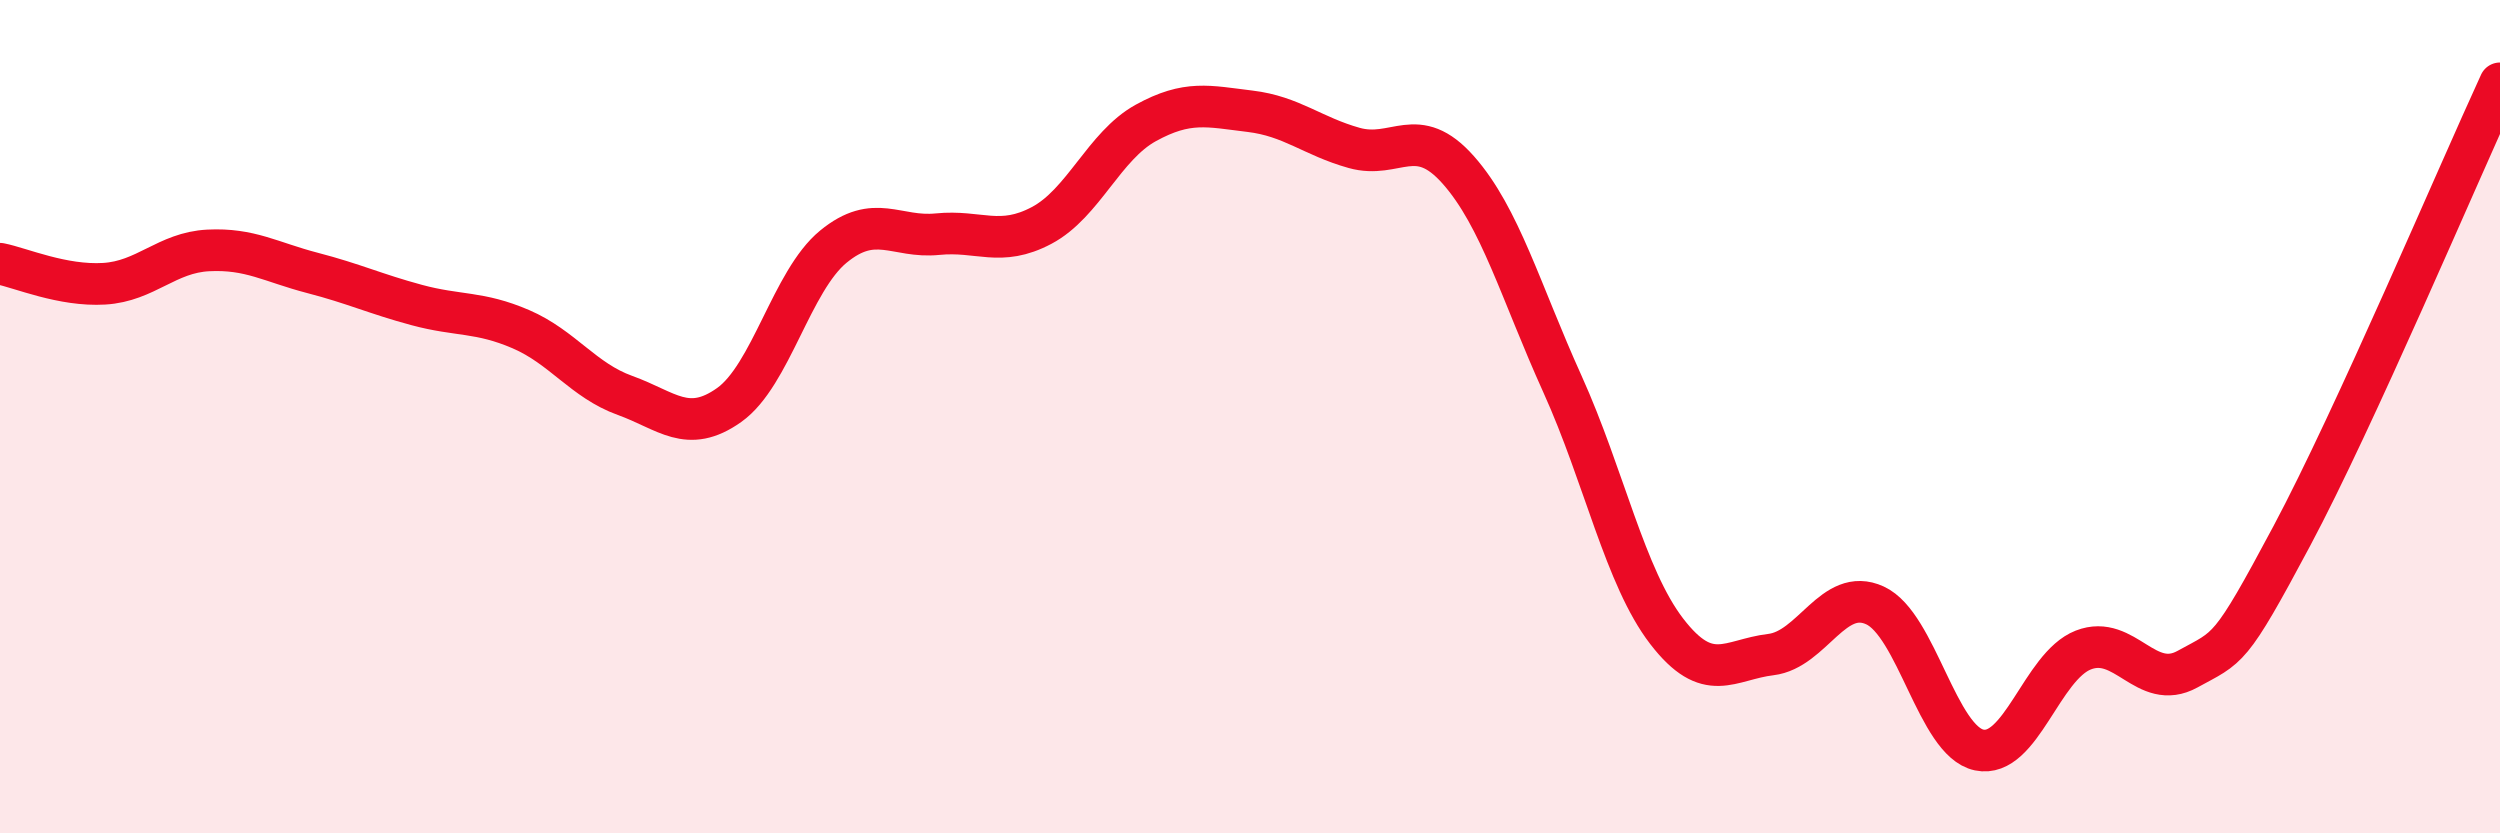
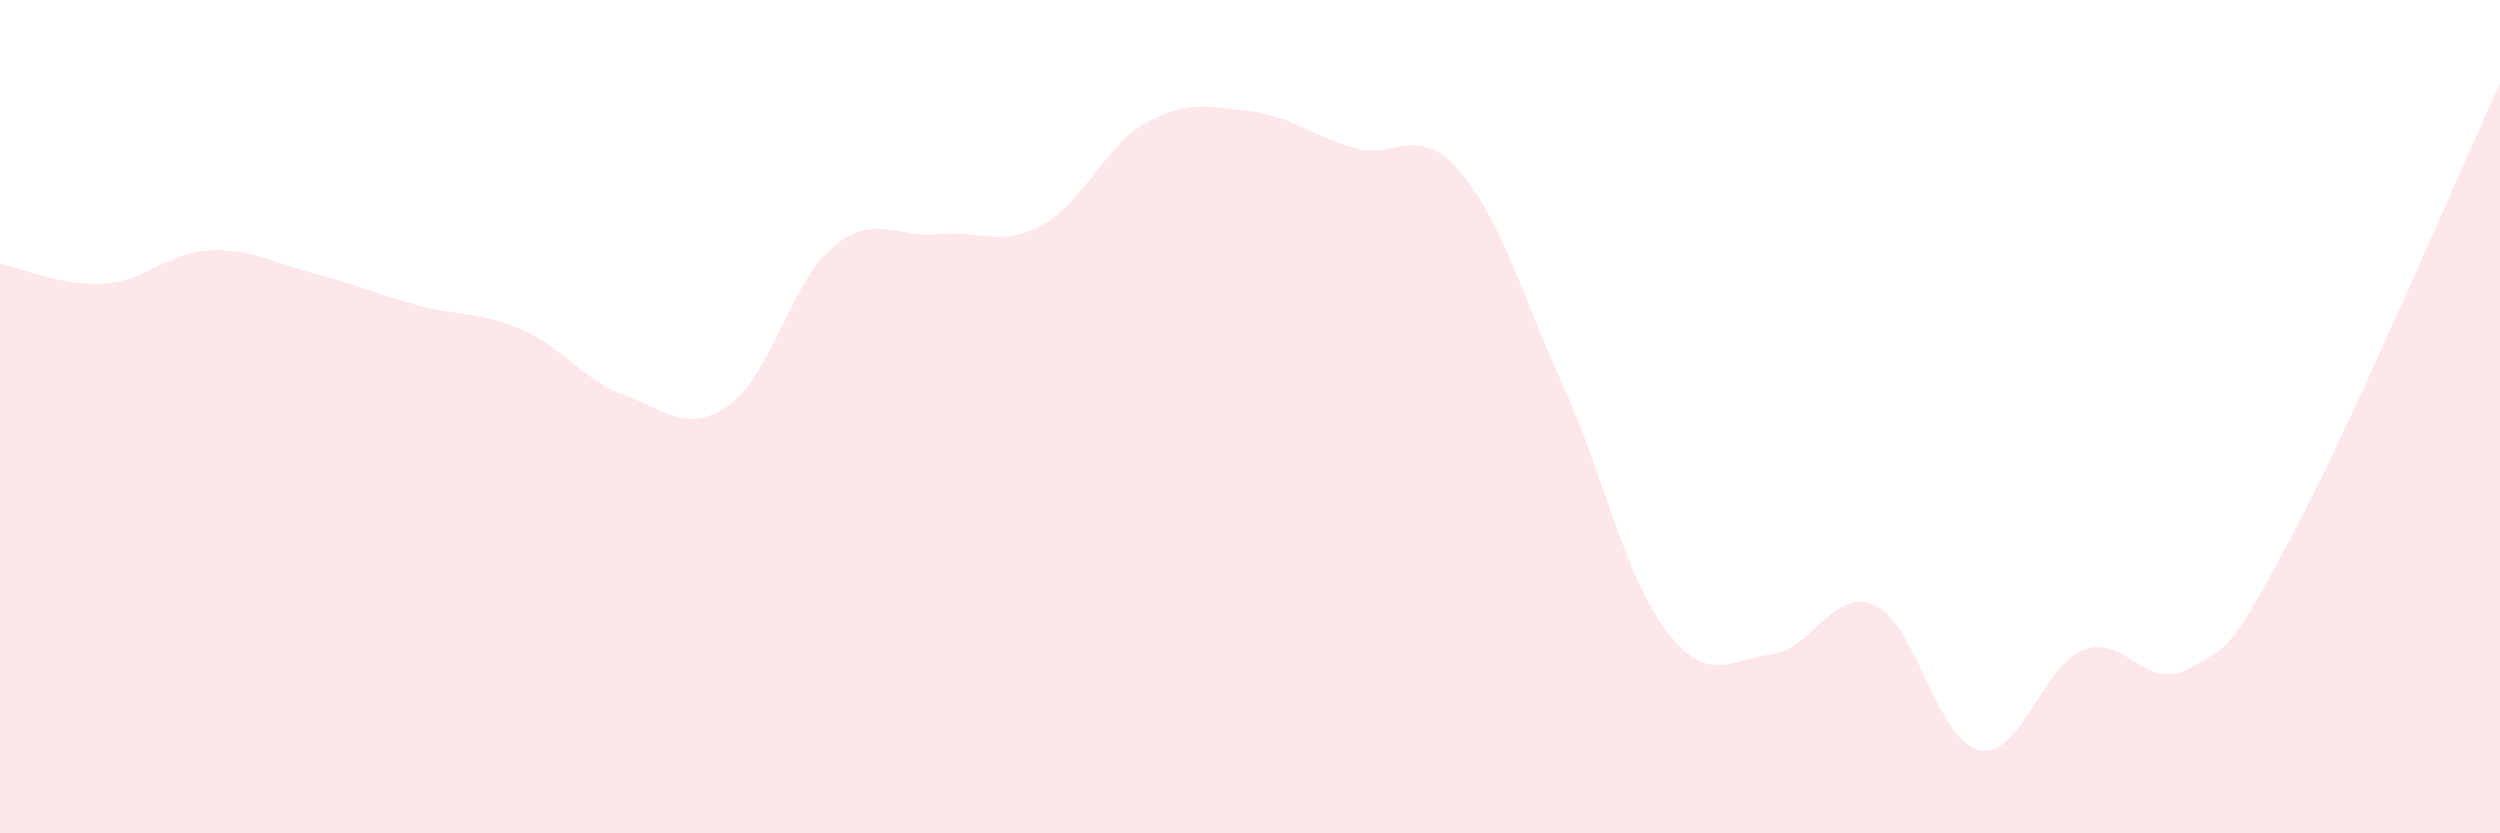
<svg xmlns="http://www.w3.org/2000/svg" width="60" height="20" viewBox="0 0 60 20">
  <path d="M 0,6.33 C 0.5,6.43 1.5,6.87 2.5,6.81 C 3.5,6.75 4,6.06 5,6.01 C 6,5.96 6.5,6.29 7.5,6.55 C 8.5,6.81 9,7.05 10,7.32 C 11,7.59 11.5,7.47 12.5,7.9 C 13.5,8.33 14,9.13 15,9.49 C 16,9.85 16.5,10.43 17.5,9.72 C 18.5,9.01 19,6.74 20,5.92 C 21,5.1 21.5,5.72 22.5,5.62 C 23.5,5.52 24,5.94 25,5.41 C 26,4.88 26.5,3.5 27.5,2.95 C 28.5,2.4 29,2.55 30,2.67 C 31,2.79 31.5,3.27 32.5,3.55 C 33.5,3.83 34,2.95 35,4.08 C 36,5.21 36.5,7.01 37.5,9.22 C 38.5,11.43 39,13.85 40,15.15 C 41,16.45 41.5,15.83 42.5,15.71 C 43.5,15.59 44,14.07 45,14.53 C 46,14.99 46.5,17.79 47.5,18 C 48.5,18.21 49,15.99 50,15.6 C 51,15.21 51.5,16.61 52.5,16.06 C 53.5,15.51 53.5,15.68 55,12.87 C 56.5,10.06 59,4.17 60,2L60 20L0 20Z" fill="#EB0A25" opacity="0.1" stroke-linecap="round" stroke-linejoin="round" />
-   <path d="M 0,6.33 C 0.5,6.43 1.5,6.87 2.5,6.81 C 3.5,6.75 4,6.06 5,6.01 C 6,5.96 6.5,6.29 7.5,6.55 C 8.5,6.81 9,7.05 10,7.32 C 11,7.59 11.5,7.47 12.5,7.9 C 13.5,8.33 14,9.13 15,9.49 C 16,9.85 16.5,10.43 17.5,9.72 C 18.5,9.01 19,6.74 20,5.92 C 21,5.1 21.5,5.72 22.5,5.62 C 23.5,5.52 24,5.94 25,5.41 C 26,4.88 26.5,3.5 27.5,2.95 C 28.5,2.4 29,2.55 30,2.67 C 31,2.79 31.5,3.27 32.5,3.55 C 33.5,3.83 34,2.95 35,4.08 C 36,5.21 36.5,7.01 37.5,9.22 C 38.5,11.43 39,13.85 40,15.15 C 41,16.45 41.5,15.83 42.5,15.71 C 43.5,15.59 44,14.07 45,14.53 C 46,14.99 46.5,17.79 47.5,18 C 48.5,18.21 49,15.99 50,15.6 C 51,15.21 51.5,16.61 52.5,16.06 C 53.5,15.51 53.5,15.68 55,12.87 C 56.5,10.06 59,4.17 60,2" stroke="#EB0A25" stroke-width="1" fill="none" stroke-linecap="round" stroke-linejoin="round" />
</svg>